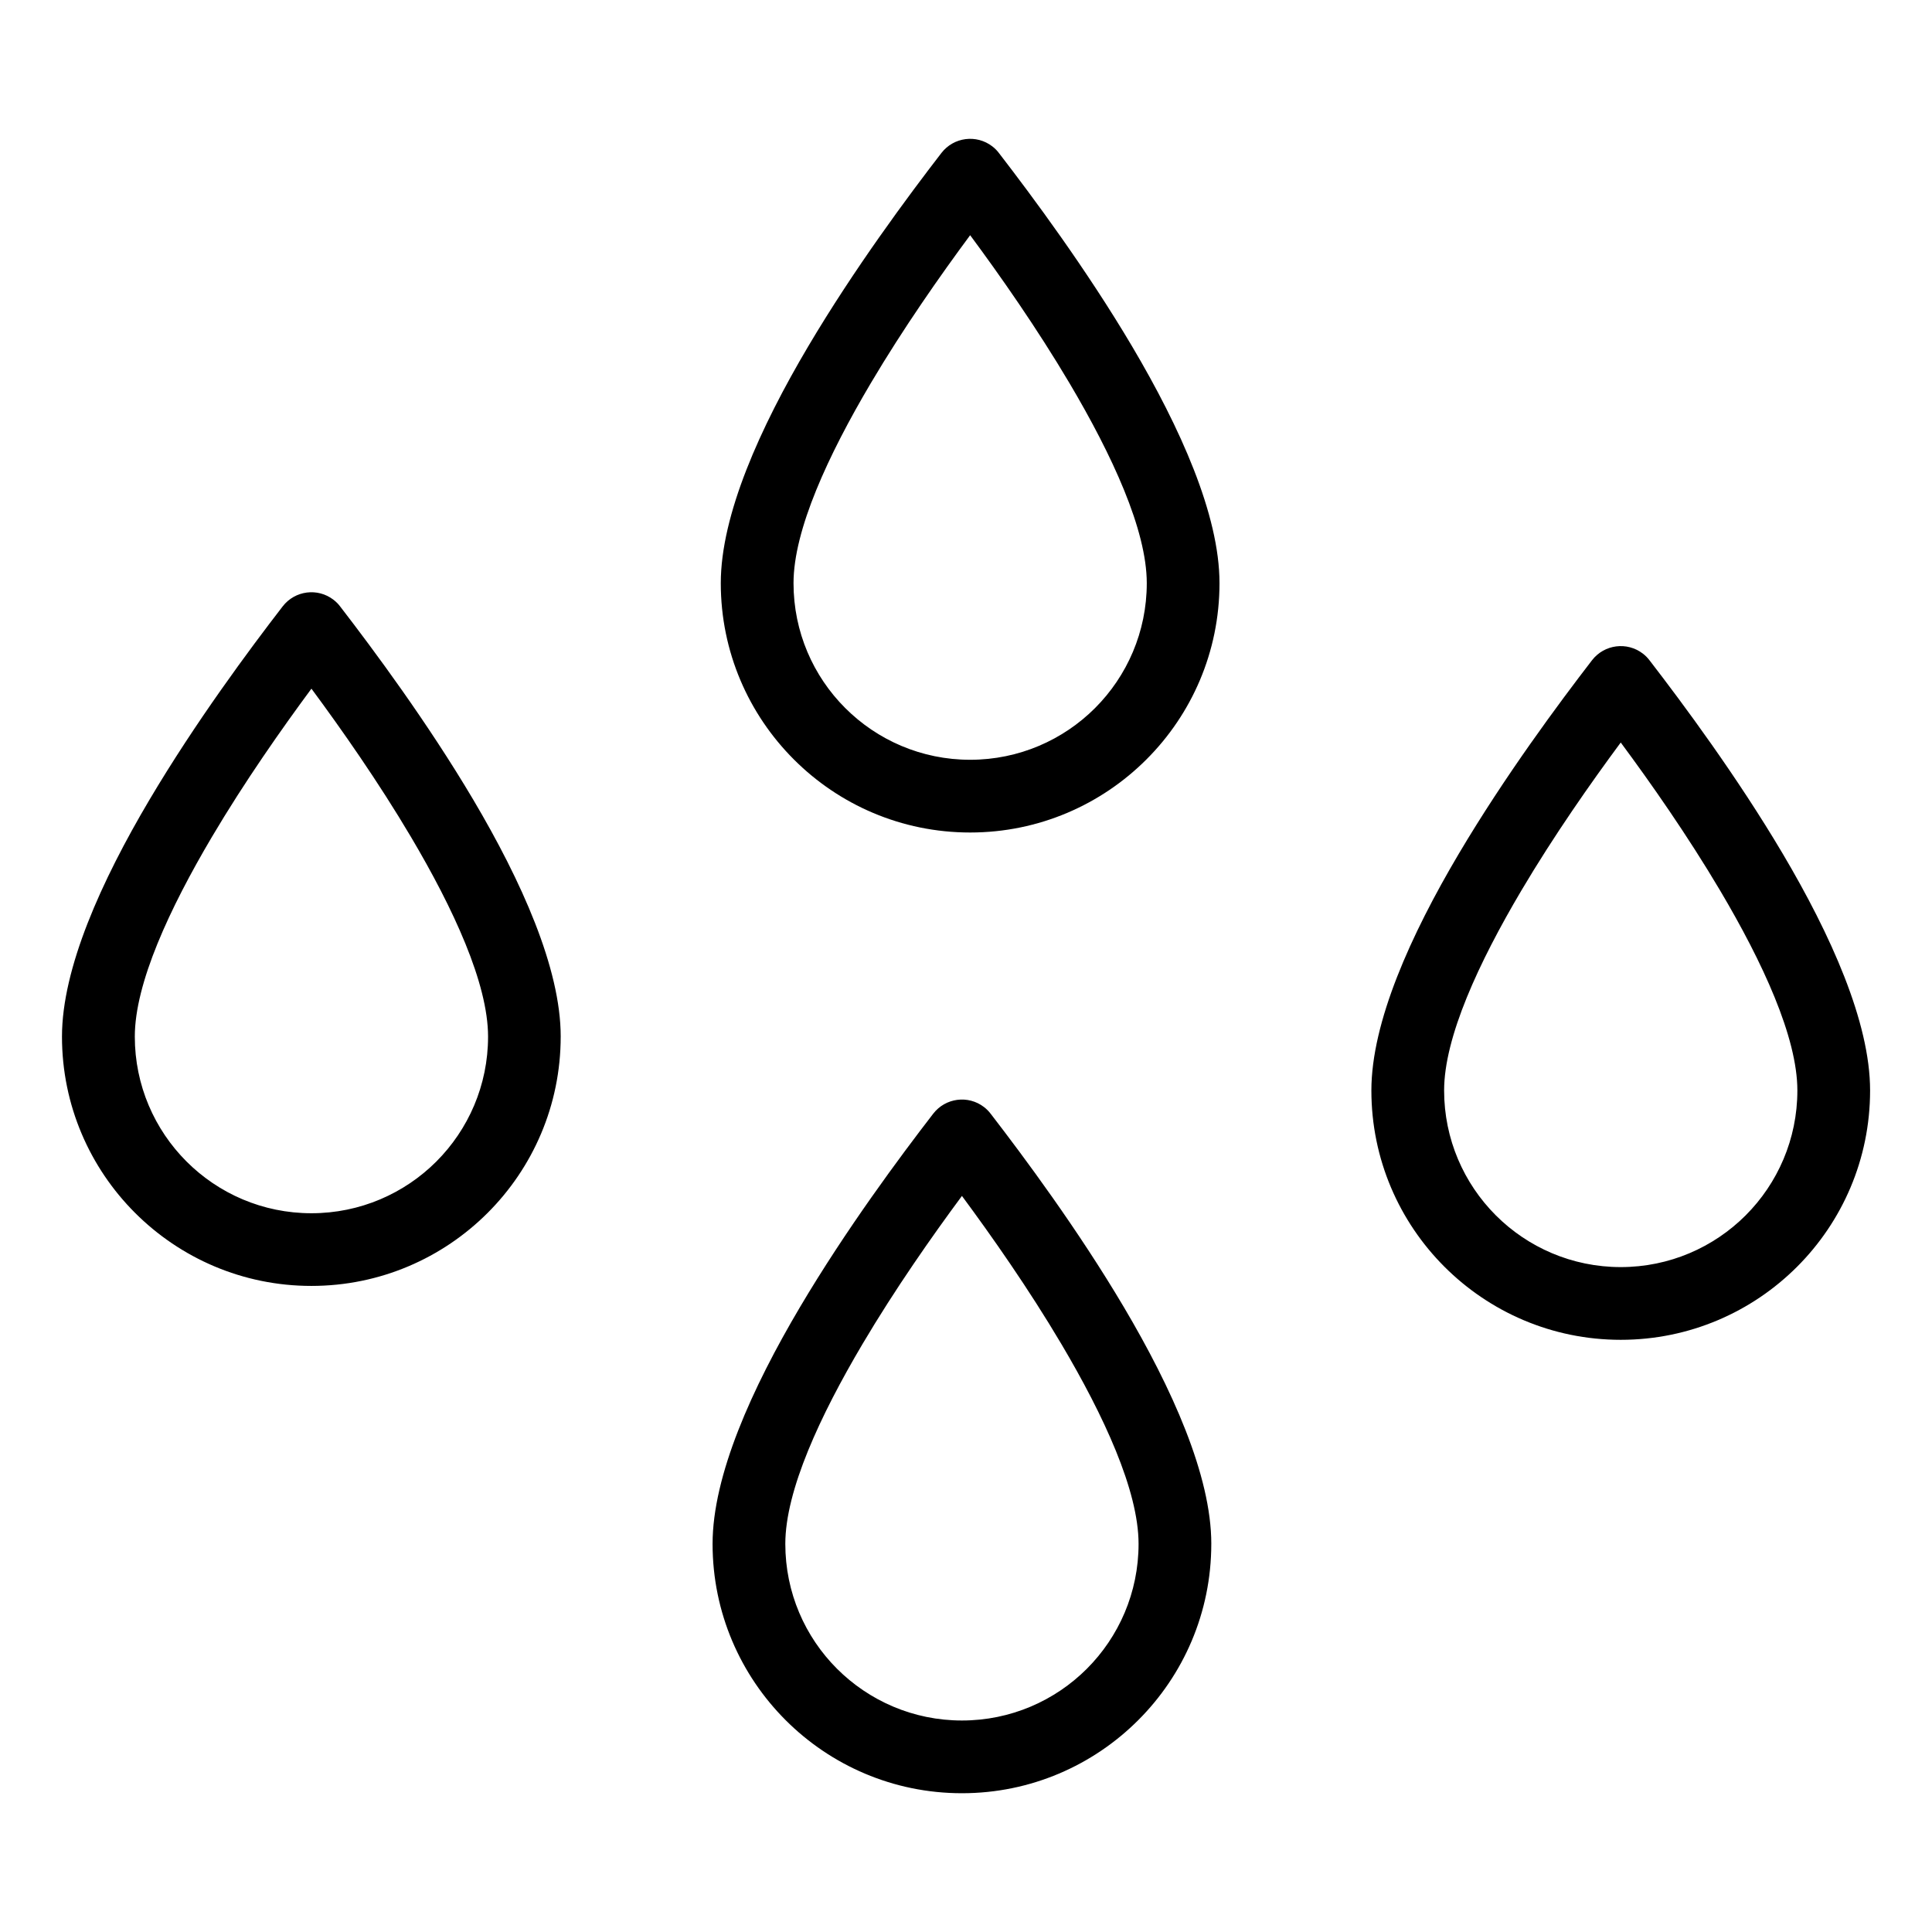
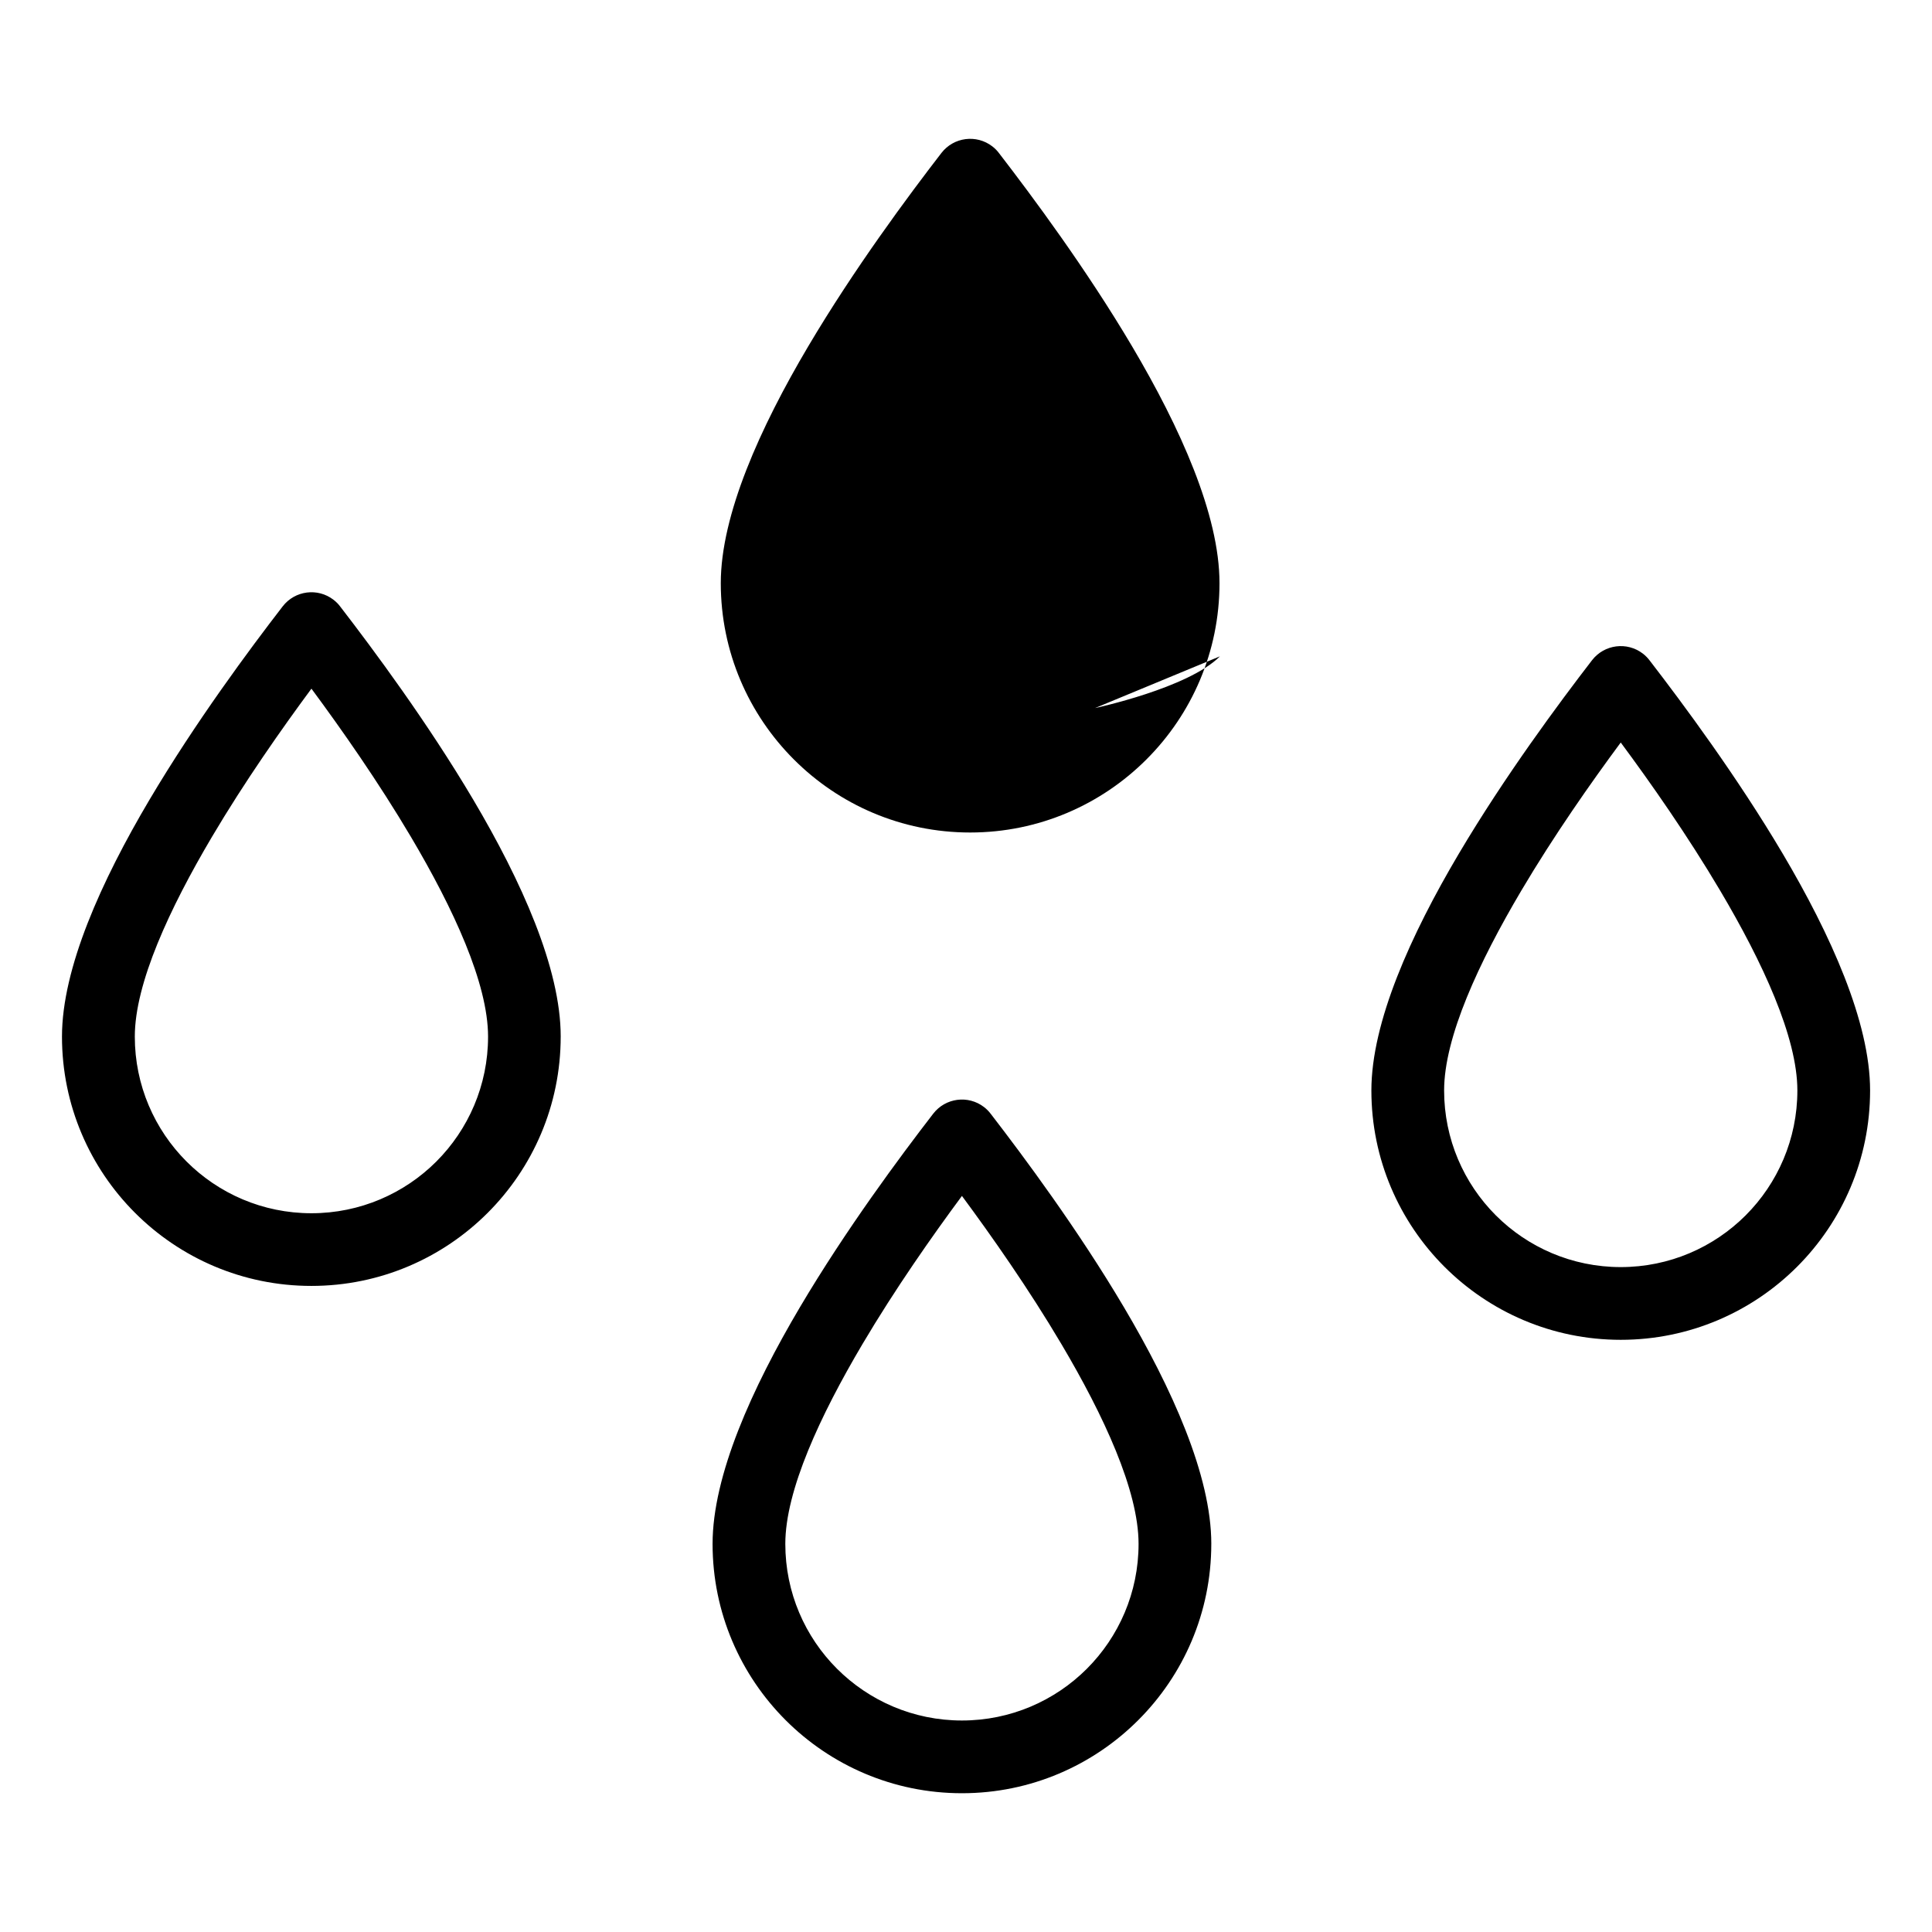
<svg xmlns="http://www.w3.org/2000/svg" fill="#000000" width="800px" height="800px" version="1.1" viewBox="144 144 512 512">
-   <path d="m292.59 418.7c0 18.242-7.391 34.762-19.348 46.719s-28.477 19.363-46.719 19.363c-18.242 0-34.762-7.391-46.734-19.363-11.957-11.957-19.363-28.477-19.363-46.719 0-18.105 10.445-41.23 23.172-62.727 12.199-20.602 26.586-39.961 35.324-51.285 3.25-4.203 9.281-4.973 13.469-1.738 0.727 0.559 1.344 1.195 1.859 1.906 8.734 11.336 23.051 30.605 35.188 51.102 12.711 21.492 23.156 44.617 23.156 62.727zm174.59-120.16c0 18.242-7.391 34.762-19.363 46.719-11.957 11.957-28.477 19.363-46.719 19.363-18.242 0-34.762-7.391-46.719-19.363-11.957-11.957-19.363-28.477-19.363-46.719 0-18.105 10.445-41.246 23.156-62.727 12.199-20.617 26.586-39.961 35.324-51.285 3.25-4.203 9.281-4.973 13.48-1.738 0.727 0.559 1.344 1.195 1.859 1.906 8.734 11.336 23.051 30.59 35.188 51.102 12.711 21.492 23.156 44.617 23.156 62.727zm-32.98 33.102c8.465-8.465 13.707-20.18 13.707-33.102 0-14.117-9.219-33.977-20.449-52.945-8.66-14.629-18.441-28.582-26.359-39.266-7.906 10.672-17.699 24.637-26.359 39.266-11.23 18.984-20.449 38.828-20.449 52.945 0 12.922 5.231 24.637 13.707 33.102 8.465 8.465 20.18 13.707 33.102 13.707s24.637-5.246 33.102-13.707zm30.805 221.5c0 18.242-7.391 34.762-19.363 46.719-11.957 11.957-28.477 19.363-46.719 19.363-18.242 0-34.762-7.406-46.719-19.363-11.957-11.957-19.363-28.477-19.363-46.719 0-18.105 10.445-41.246 23.156-62.727 12.199-20.617 26.586-39.961 35.324-51.285 3.25-4.203 9.281-4.973 13.469-1.738 0.727 0.559 1.344 1.211 1.859 1.906 8.734 11.336 23.051 30.59 35.188 51.102 12.711 21.492 23.172 44.617 23.172 62.727zm-32.98 33.102c8.465-8.465 13.707-20.18 13.707-33.102 0-14.117-9.219-33.977-20.449-52.945-8.66-14.629-18.453-28.582-26.359-39.266-7.906 10.672-17.699 24.637-26.359 39.266-11.23 18.984-20.449 38.828-20.449 52.945 0 12.922 5.231 24.637 13.707 33.102 8.48 8.465 20.18 13.707 33.102 13.707 12.922 0 24.637-5.246 33.102-13.707zm207.57-153.26c0 18.242-7.391 34.762-19.348 46.719s-28.492 19.363-46.734 19.363-34.762-7.406-46.719-19.363-19.363-28.477-19.363-46.719c0-18.105 10.445-41.246 23.172-62.738 12.199-20.602 26.586-39.961 35.309-51.285 3.25-4.203 9.281-4.973 13.48-1.738 0.727 0.559 1.344 1.211 1.859 1.906 8.734 11.336 23.051 30.605 35.188 51.102 12.711 21.492 23.156 44.617 23.156 62.738zm-32.98 33.102c8.465-8.465 13.707-20.18 13.707-33.102 0-14.117-9.219-33.977-20.449-52.945-8.66-14.629-18.441-28.582-26.359-39.266-7.906 10.672-17.699 24.637-26.359 39.266-11.23 18.984-20.449 38.828-20.449 52.945 0 12.922 5.246 24.637 13.707 33.102 8.465 8.465 20.18 13.707 33.102 13.707s24.637-5.246 33.102-13.707zm-346.98-14.27c8.465-8.465 13.707-20.18 13.707-33.102 0-14.117-9.219-33.977-20.449-52.945-8.66-14.629-18.453-28.582-26.359-39.266-7.906 10.688-17.699 24.637-26.359 39.266-11.23 18.984-20.449 38.828-20.449 52.945 0 12.922 5.246 24.637 13.707 33.102 8.48 8.48 20.18 13.707 33.102 13.707s24.637-5.246 33.102-13.707z" />
+   <path d="m292.59 418.7c0 18.242-7.391 34.762-19.348 46.719s-28.477 19.363-46.719 19.363c-18.242 0-34.762-7.391-46.734-19.363-11.957-11.957-19.363-28.477-19.363-46.719 0-18.105 10.445-41.23 23.172-62.727 12.199-20.602 26.586-39.961 35.324-51.285 3.25-4.203 9.281-4.973 13.469-1.738 0.727 0.559 1.344 1.195 1.859 1.906 8.734 11.336 23.051 30.605 35.188 51.102 12.711 21.492 23.156 44.617 23.156 62.727zm174.59-120.16c0 18.242-7.391 34.762-19.363 46.719-11.957 11.957-28.477 19.363-46.719 19.363-18.242 0-34.762-7.391-46.719-19.363-11.957-11.957-19.363-28.477-19.363-46.719 0-18.105 10.445-41.246 23.156-62.727 12.199-20.617 26.586-39.961 35.324-51.285 3.25-4.203 9.281-4.973 13.48-1.738 0.727 0.559 1.344 1.195 1.859 1.906 8.734 11.336 23.051 30.59 35.188 51.102 12.711 21.492 23.156 44.617 23.156 62.727zm-32.98 33.102s24.637-5.246 33.102-13.707zm30.805 221.5c0 18.242-7.391 34.762-19.363 46.719-11.957 11.957-28.477 19.363-46.719 19.363-18.242 0-34.762-7.406-46.719-19.363-11.957-11.957-19.363-28.477-19.363-46.719 0-18.105 10.445-41.246 23.156-62.727 12.199-20.617 26.586-39.961 35.324-51.285 3.25-4.203 9.281-4.973 13.469-1.738 0.727 0.559 1.344 1.211 1.859 1.906 8.734 11.336 23.051 30.59 35.188 51.102 12.711 21.492 23.172 44.617 23.172 62.727zm-32.98 33.102c8.465-8.465 13.707-20.18 13.707-33.102 0-14.117-9.219-33.977-20.449-52.945-8.66-14.629-18.453-28.582-26.359-39.266-7.906 10.672-17.699 24.637-26.359 39.266-11.23 18.984-20.449 38.828-20.449 52.945 0 12.922 5.231 24.637 13.707 33.102 8.48 8.465 20.18 13.707 33.102 13.707 12.922 0 24.637-5.246 33.102-13.707zm207.57-153.26c0 18.242-7.391 34.762-19.348 46.719s-28.492 19.363-46.734 19.363-34.762-7.406-46.719-19.363-19.363-28.477-19.363-46.719c0-18.105 10.445-41.246 23.172-62.738 12.199-20.602 26.586-39.961 35.309-51.285 3.25-4.203 9.281-4.973 13.48-1.738 0.727 0.559 1.344 1.211 1.859 1.906 8.734 11.336 23.051 30.605 35.188 51.102 12.711 21.492 23.156 44.617 23.156 62.738zm-32.98 33.102c8.465-8.465 13.707-20.18 13.707-33.102 0-14.117-9.219-33.977-20.449-52.945-8.66-14.629-18.441-28.582-26.359-39.266-7.906 10.672-17.699 24.637-26.359 39.266-11.23 18.984-20.449 38.828-20.449 52.945 0 12.922 5.246 24.637 13.707 33.102 8.465 8.465 20.18 13.707 33.102 13.707s24.637-5.246 33.102-13.707zm-346.98-14.27c8.465-8.465 13.707-20.18 13.707-33.102 0-14.117-9.219-33.977-20.449-52.945-8.66-14.629-18.453-28.582-26.359-39.266-7.906 10.688-17.699 24.637-26.359 39.266-11.23 18.984-20.449 38.828-20.449 52.945 0 12.922 5.246 24.637 13.707 33.102 8.48 8.48 20.18 13.707 33.102 13.707s24.637-5.246 33.102-13.707z" />
</svg>